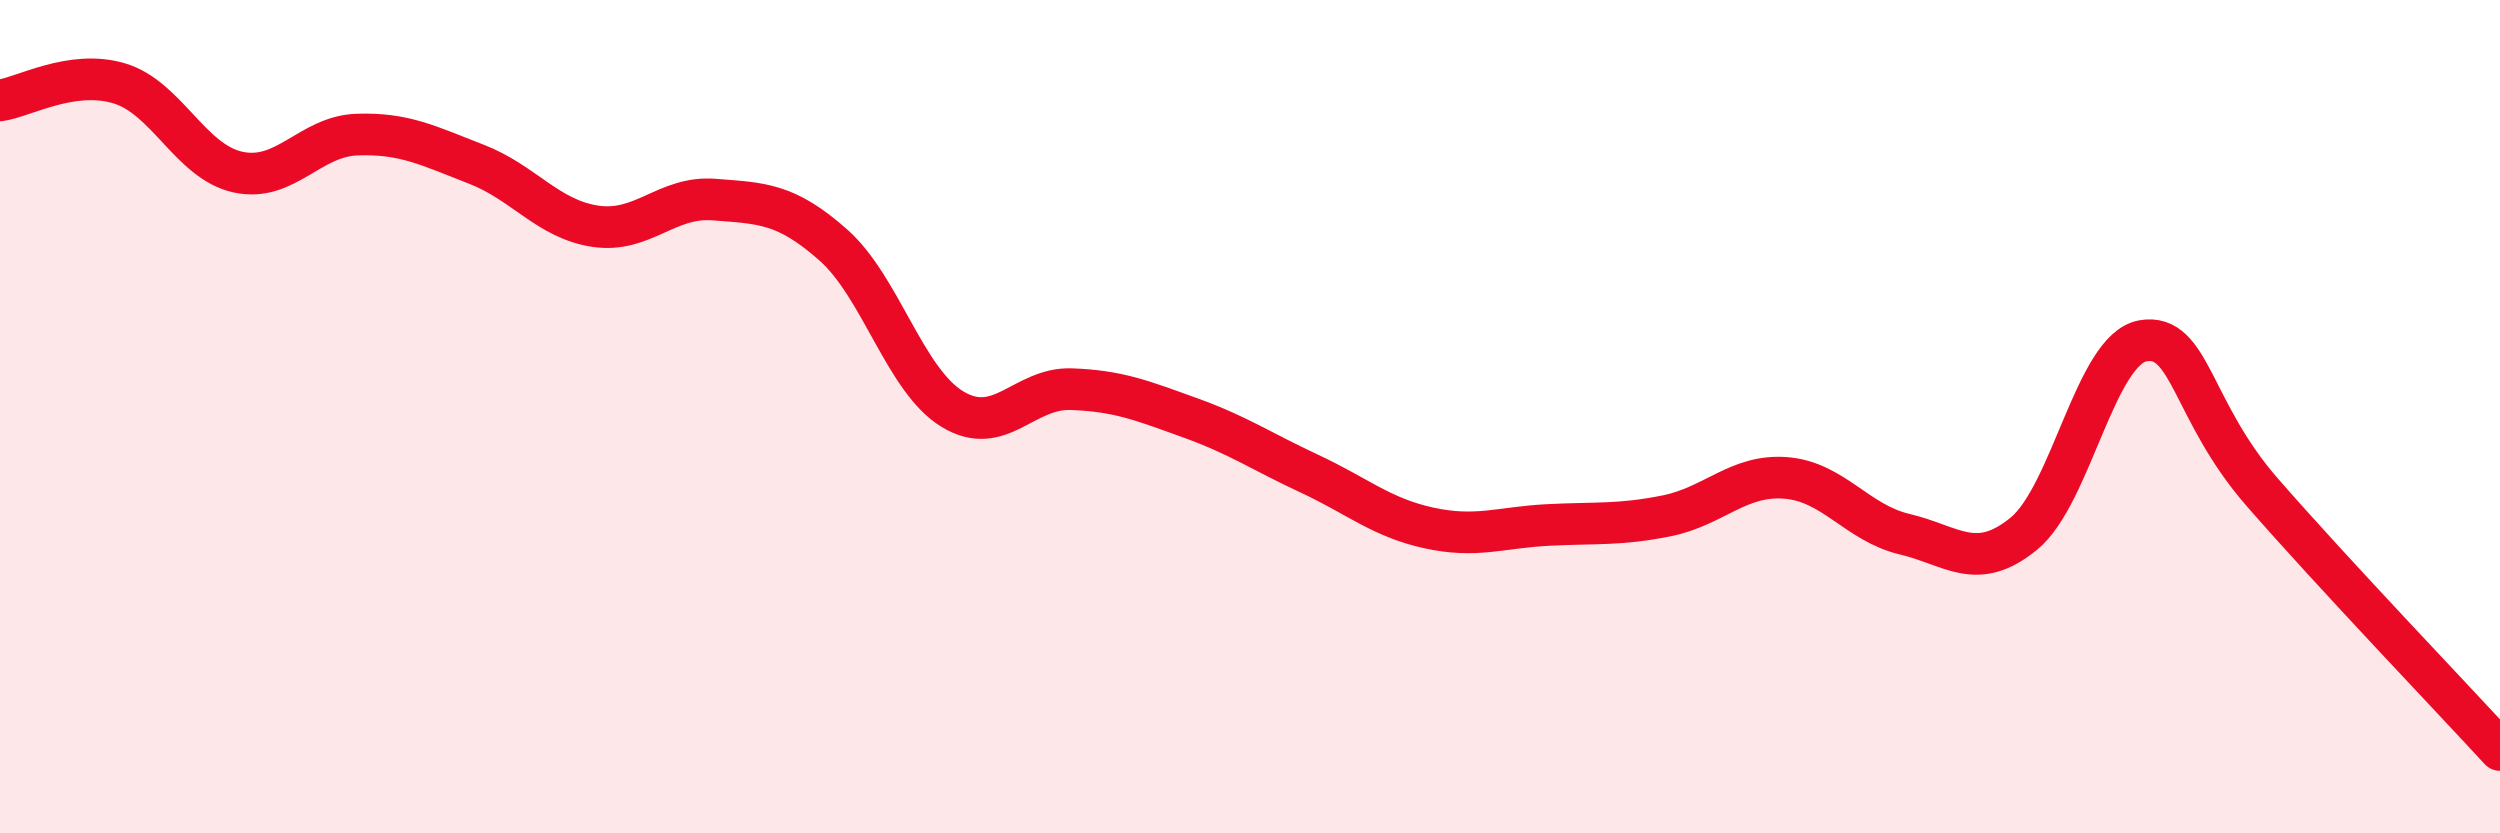
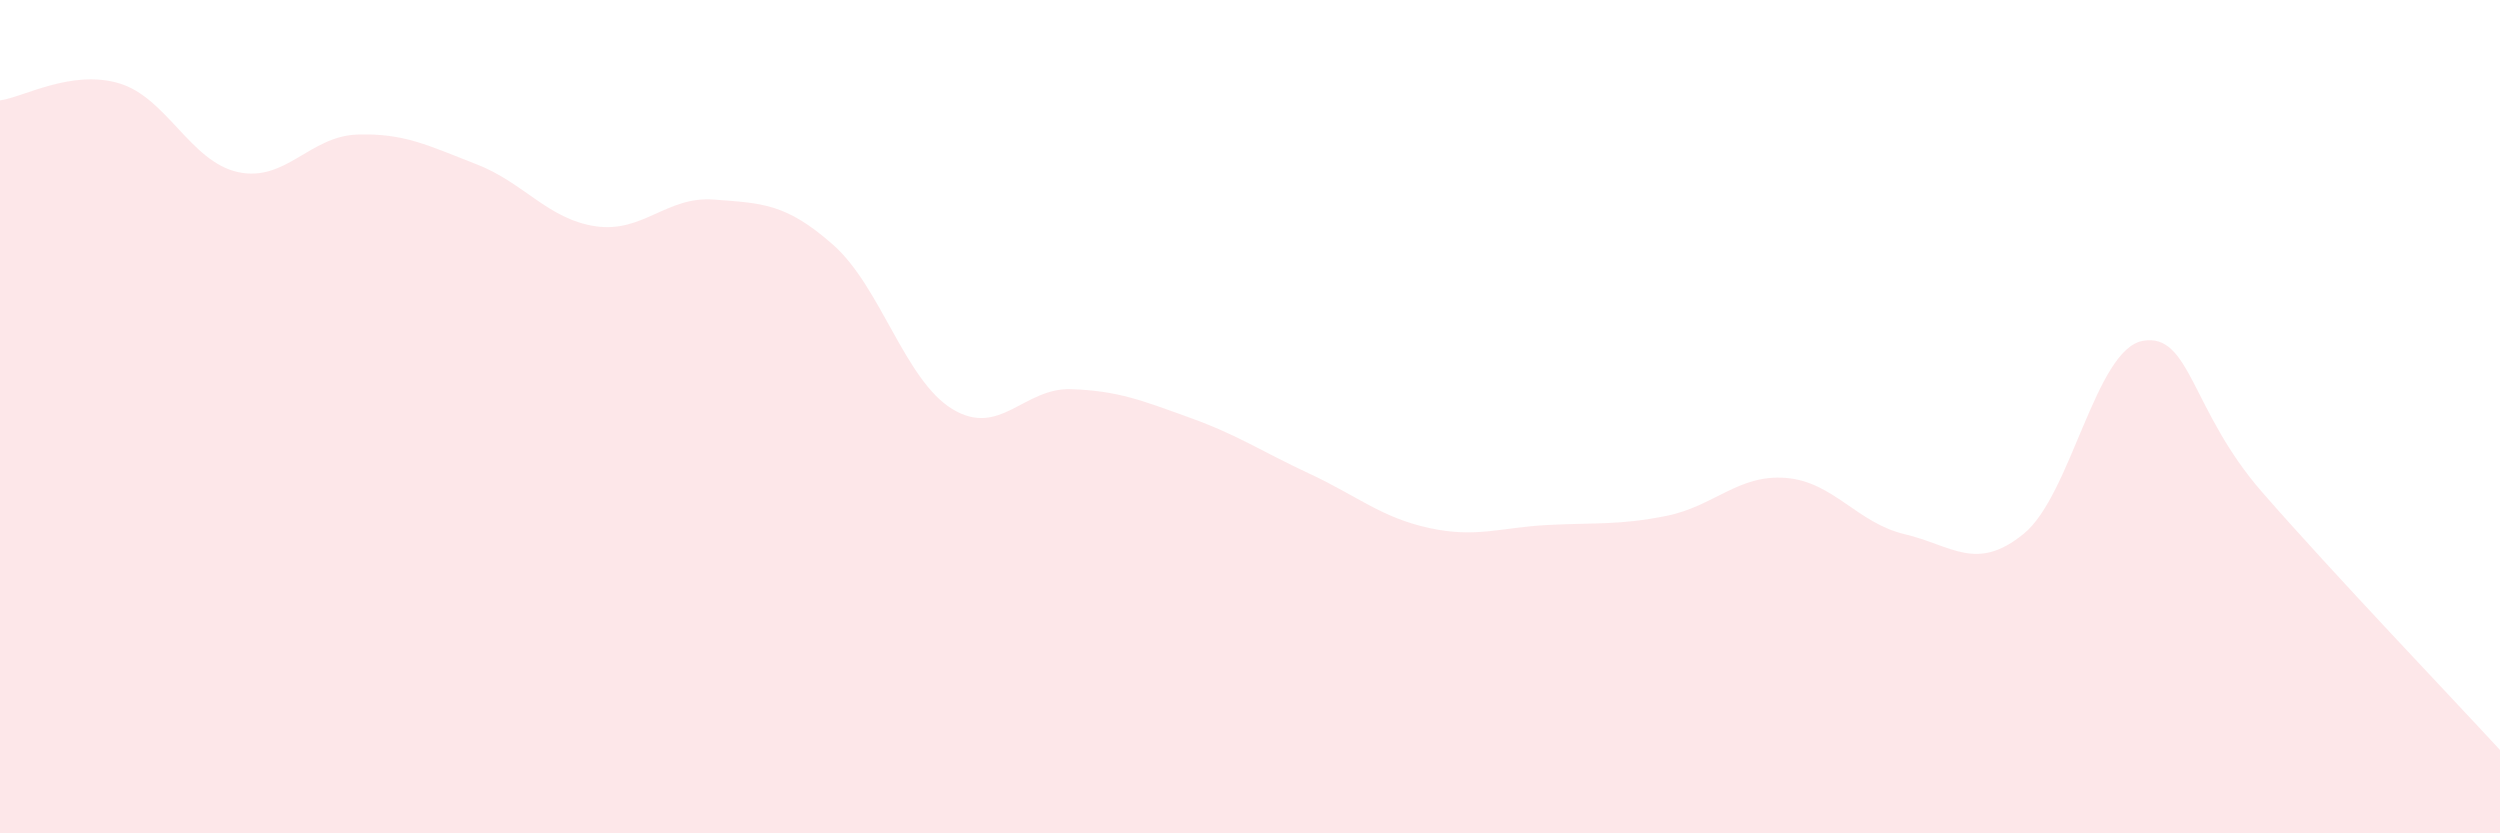
<svg xmlns="http://www.w3.org/2000/svg" width="60" height="20" viewBox="0 0 60 20">
  <path d="M 0,2.41 C 0.57,2.33 1.72,1.66 2.86,2 C 4,2.34 4.57,3.88 5.71,4.13 C 6.85,4.38 7.43,3.27 8.57,3.23 C 9.71,3.19 10.29,3.5 11.43,3.94 C 12.57,4.38 13.15,5.26 14.29,5.43 C 15.43,5.6 16,4.7 17.14,4.79 C 18.28,4.88 18.86,4.87 20,5.88 C 21.14,6.89 21.72,9.13 22.86,9.82 C 24,10.51 24.57,9.3 25.71,9.34 C 26.85,9.38 27.43,9.62 28.57,10.03 C 29.71,10.44 30.29,10.84 31.43,11.37 C 32.57,11.9 33.15,12.42 34.29,12.67 C 35.43,12.92 36,12.66 37.14,12.6 C 38.28,12.54 38.86,12.61 40,12.38 C 41.14,12.15 41.72,11.38 42.86,11.47 C 44,11.56 44.57,12.55 45.71,12.82 C 46.85,13.09 47.43,13.74 48.57,12.81 C 49.71,11.88 50.29,8.38 51.43,8.18 C 52.57,7.98 52.58,9.85 54.29,11.81 C 56,13.77 58.86,16.76 60,18L60 20L0 20Z" fill="#EB0A25" opacity="0.1" stroke-linecap="round" stroke-linejoin="round" />
-   <path d="M 0,2.41 C 0.57,2.33 1.72,1.66 2.86,2 C 4,2.34 4.57,3.88 5.71,4.13 C 6.85,4.38 7.43,3.27 8.57,3.23 C 9.71,3.19 10.29,3.5 11.43,3.94 C 12.57,4.38 13.15,5.26 14.29,5.43 C 15.43,5.6 16,4.7 17.14,4.79 C 18.28,4.88 18.86,4.87 20,5.88 C 21.14,6.89 21.72,9.13 22.86,9.82 C 24,10.51 24.57,9.3 25.71,9.34 C 26.85,9.38 27.43,9.62 28.57,10.03 C 29.71,10.44 30.29,10.84 31.43,11.37 C 32.57,11.9 33.15,12.42 34.29,12.67 C 35.43,12.92 36,12.66 37.14,12.6 C 38.28,12.54 38.86,12.61 40,12.38 C 41.14,12.15 41.72,11.38 42.86,11.47 C 44,11.56 44.57,12.55 45.71,12.82 C 46.85,13.09 47.43,13.74 48.57,12.81 C 49.71,11.88 50.29,8.38 51.43,8.18 C 52.57,7.98 52.58,9.85 54.29,11.81 C 56,13.77 58.86,16.76 60,18" stroke="#EB0A25" stroke-width="1" fill="none" stroke-linecap="round" stroke-linejoin="round" />
</svg>